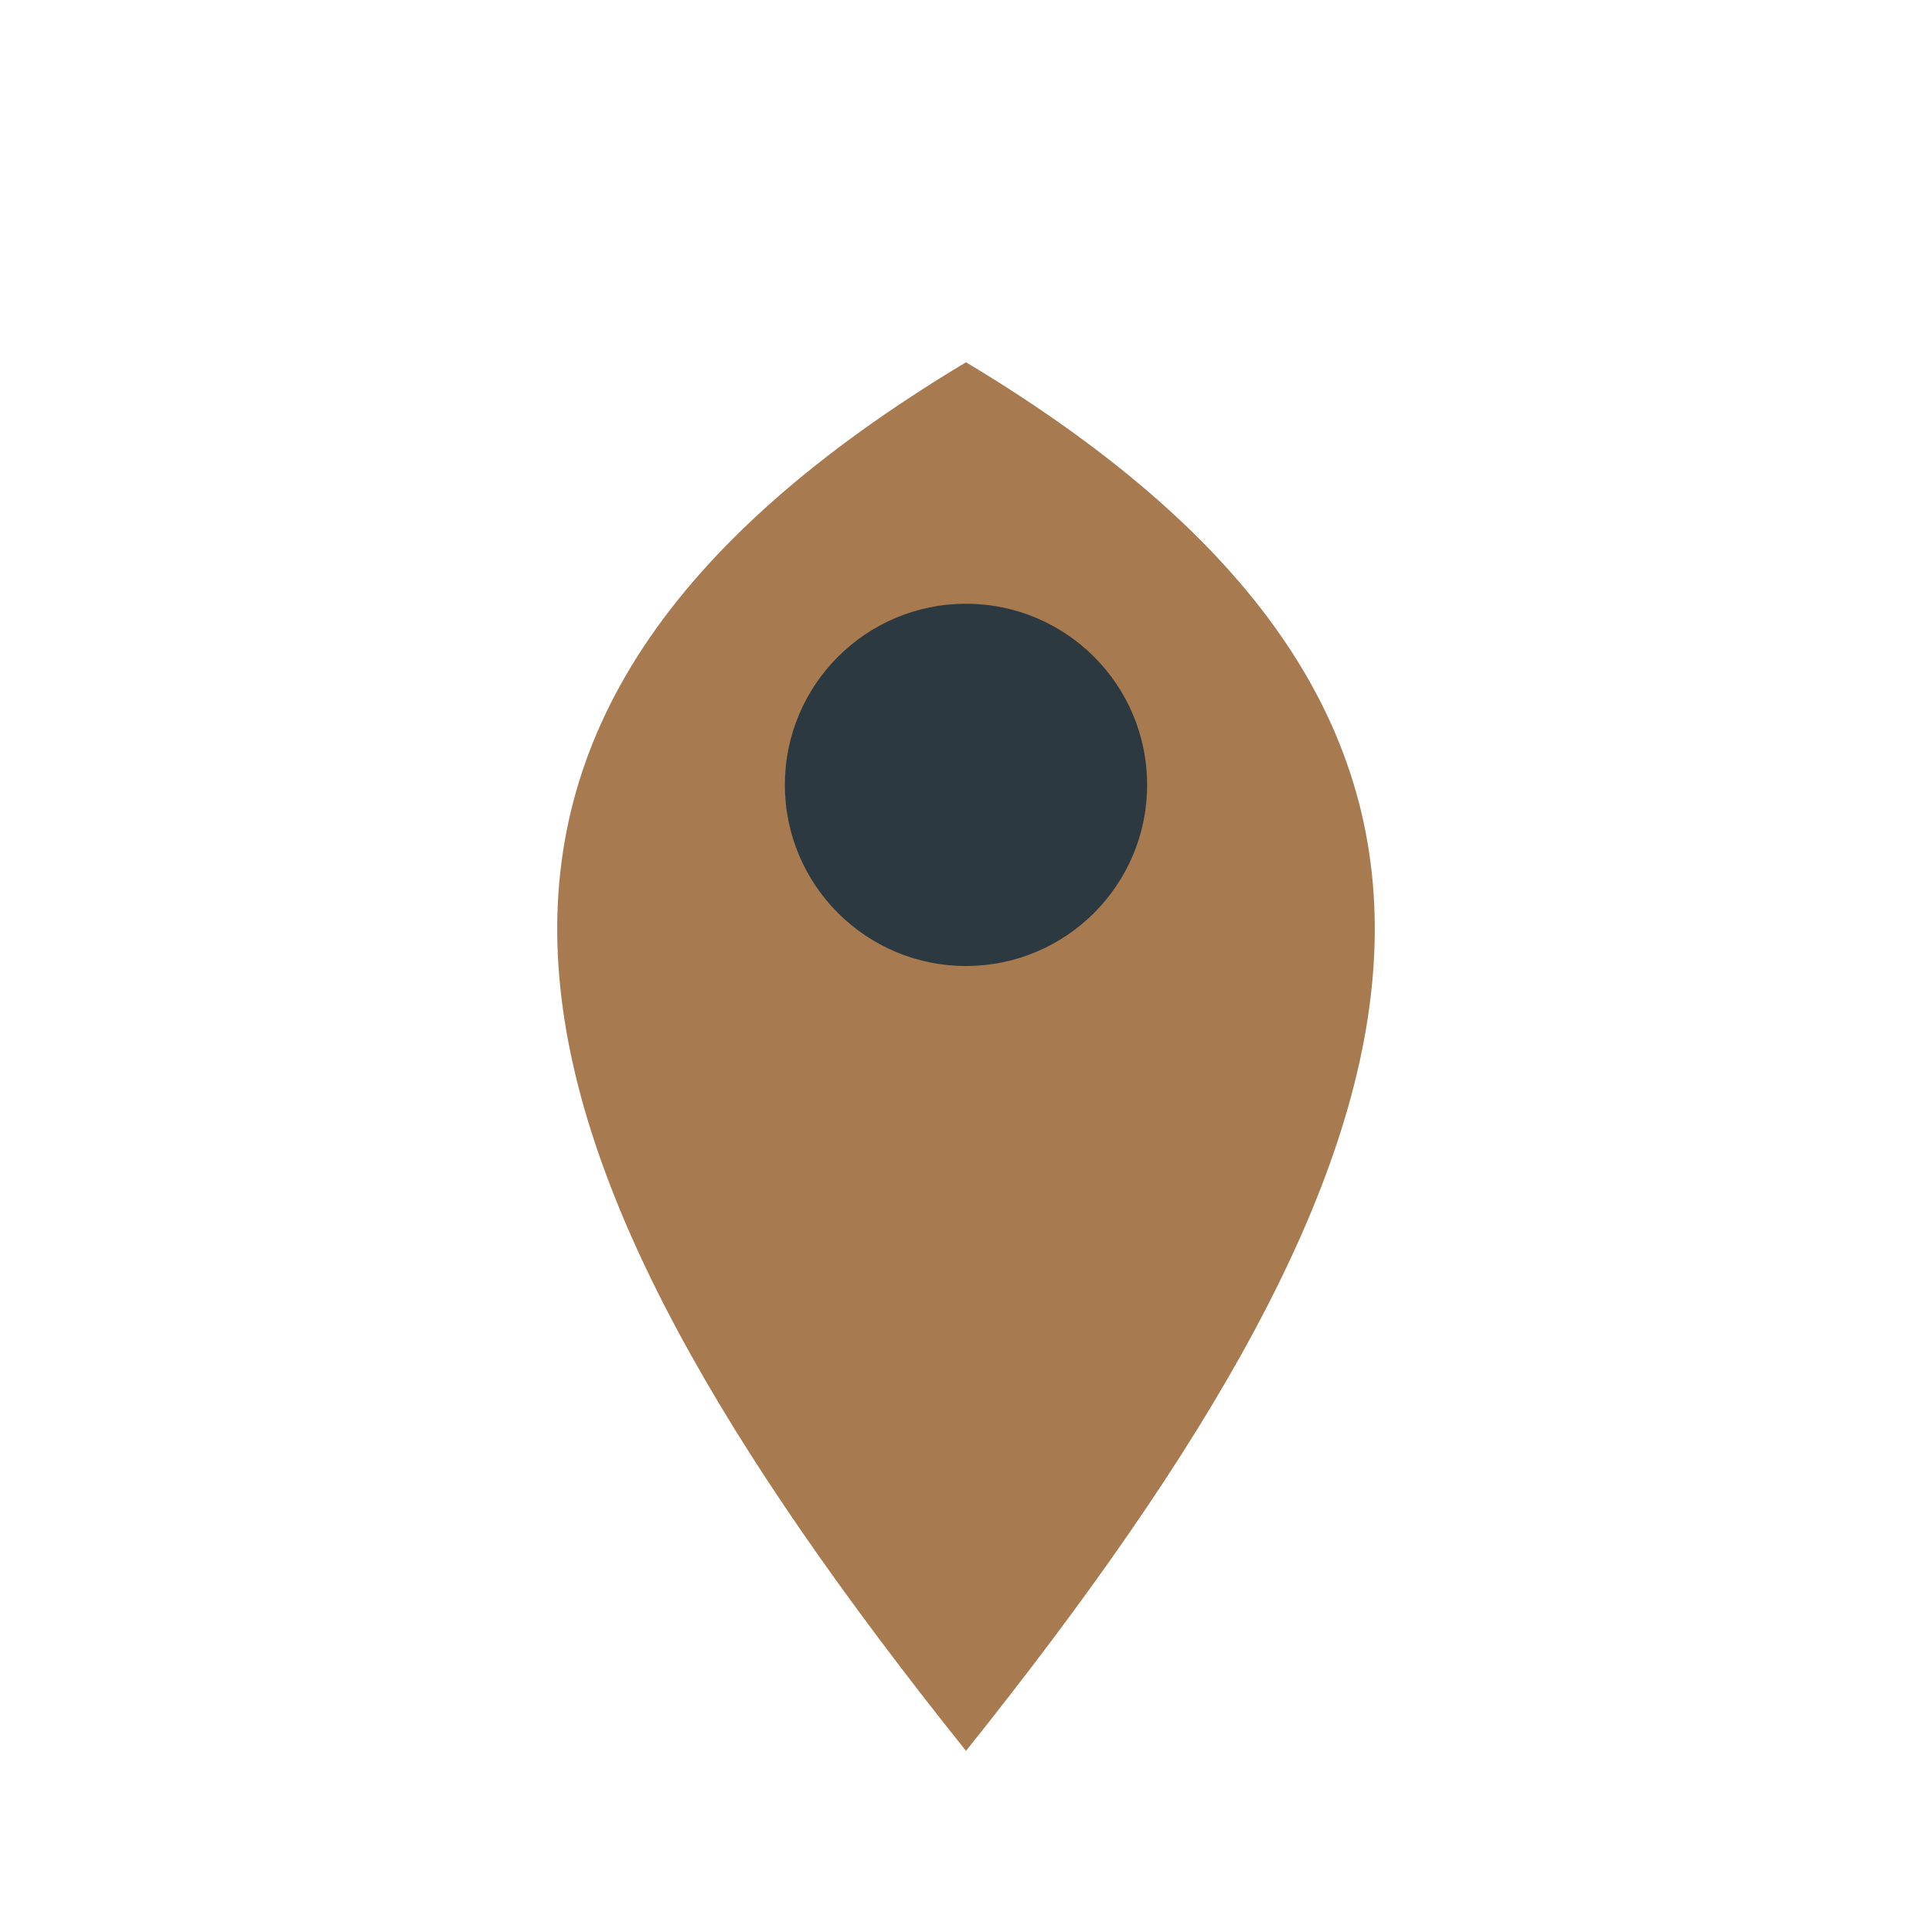
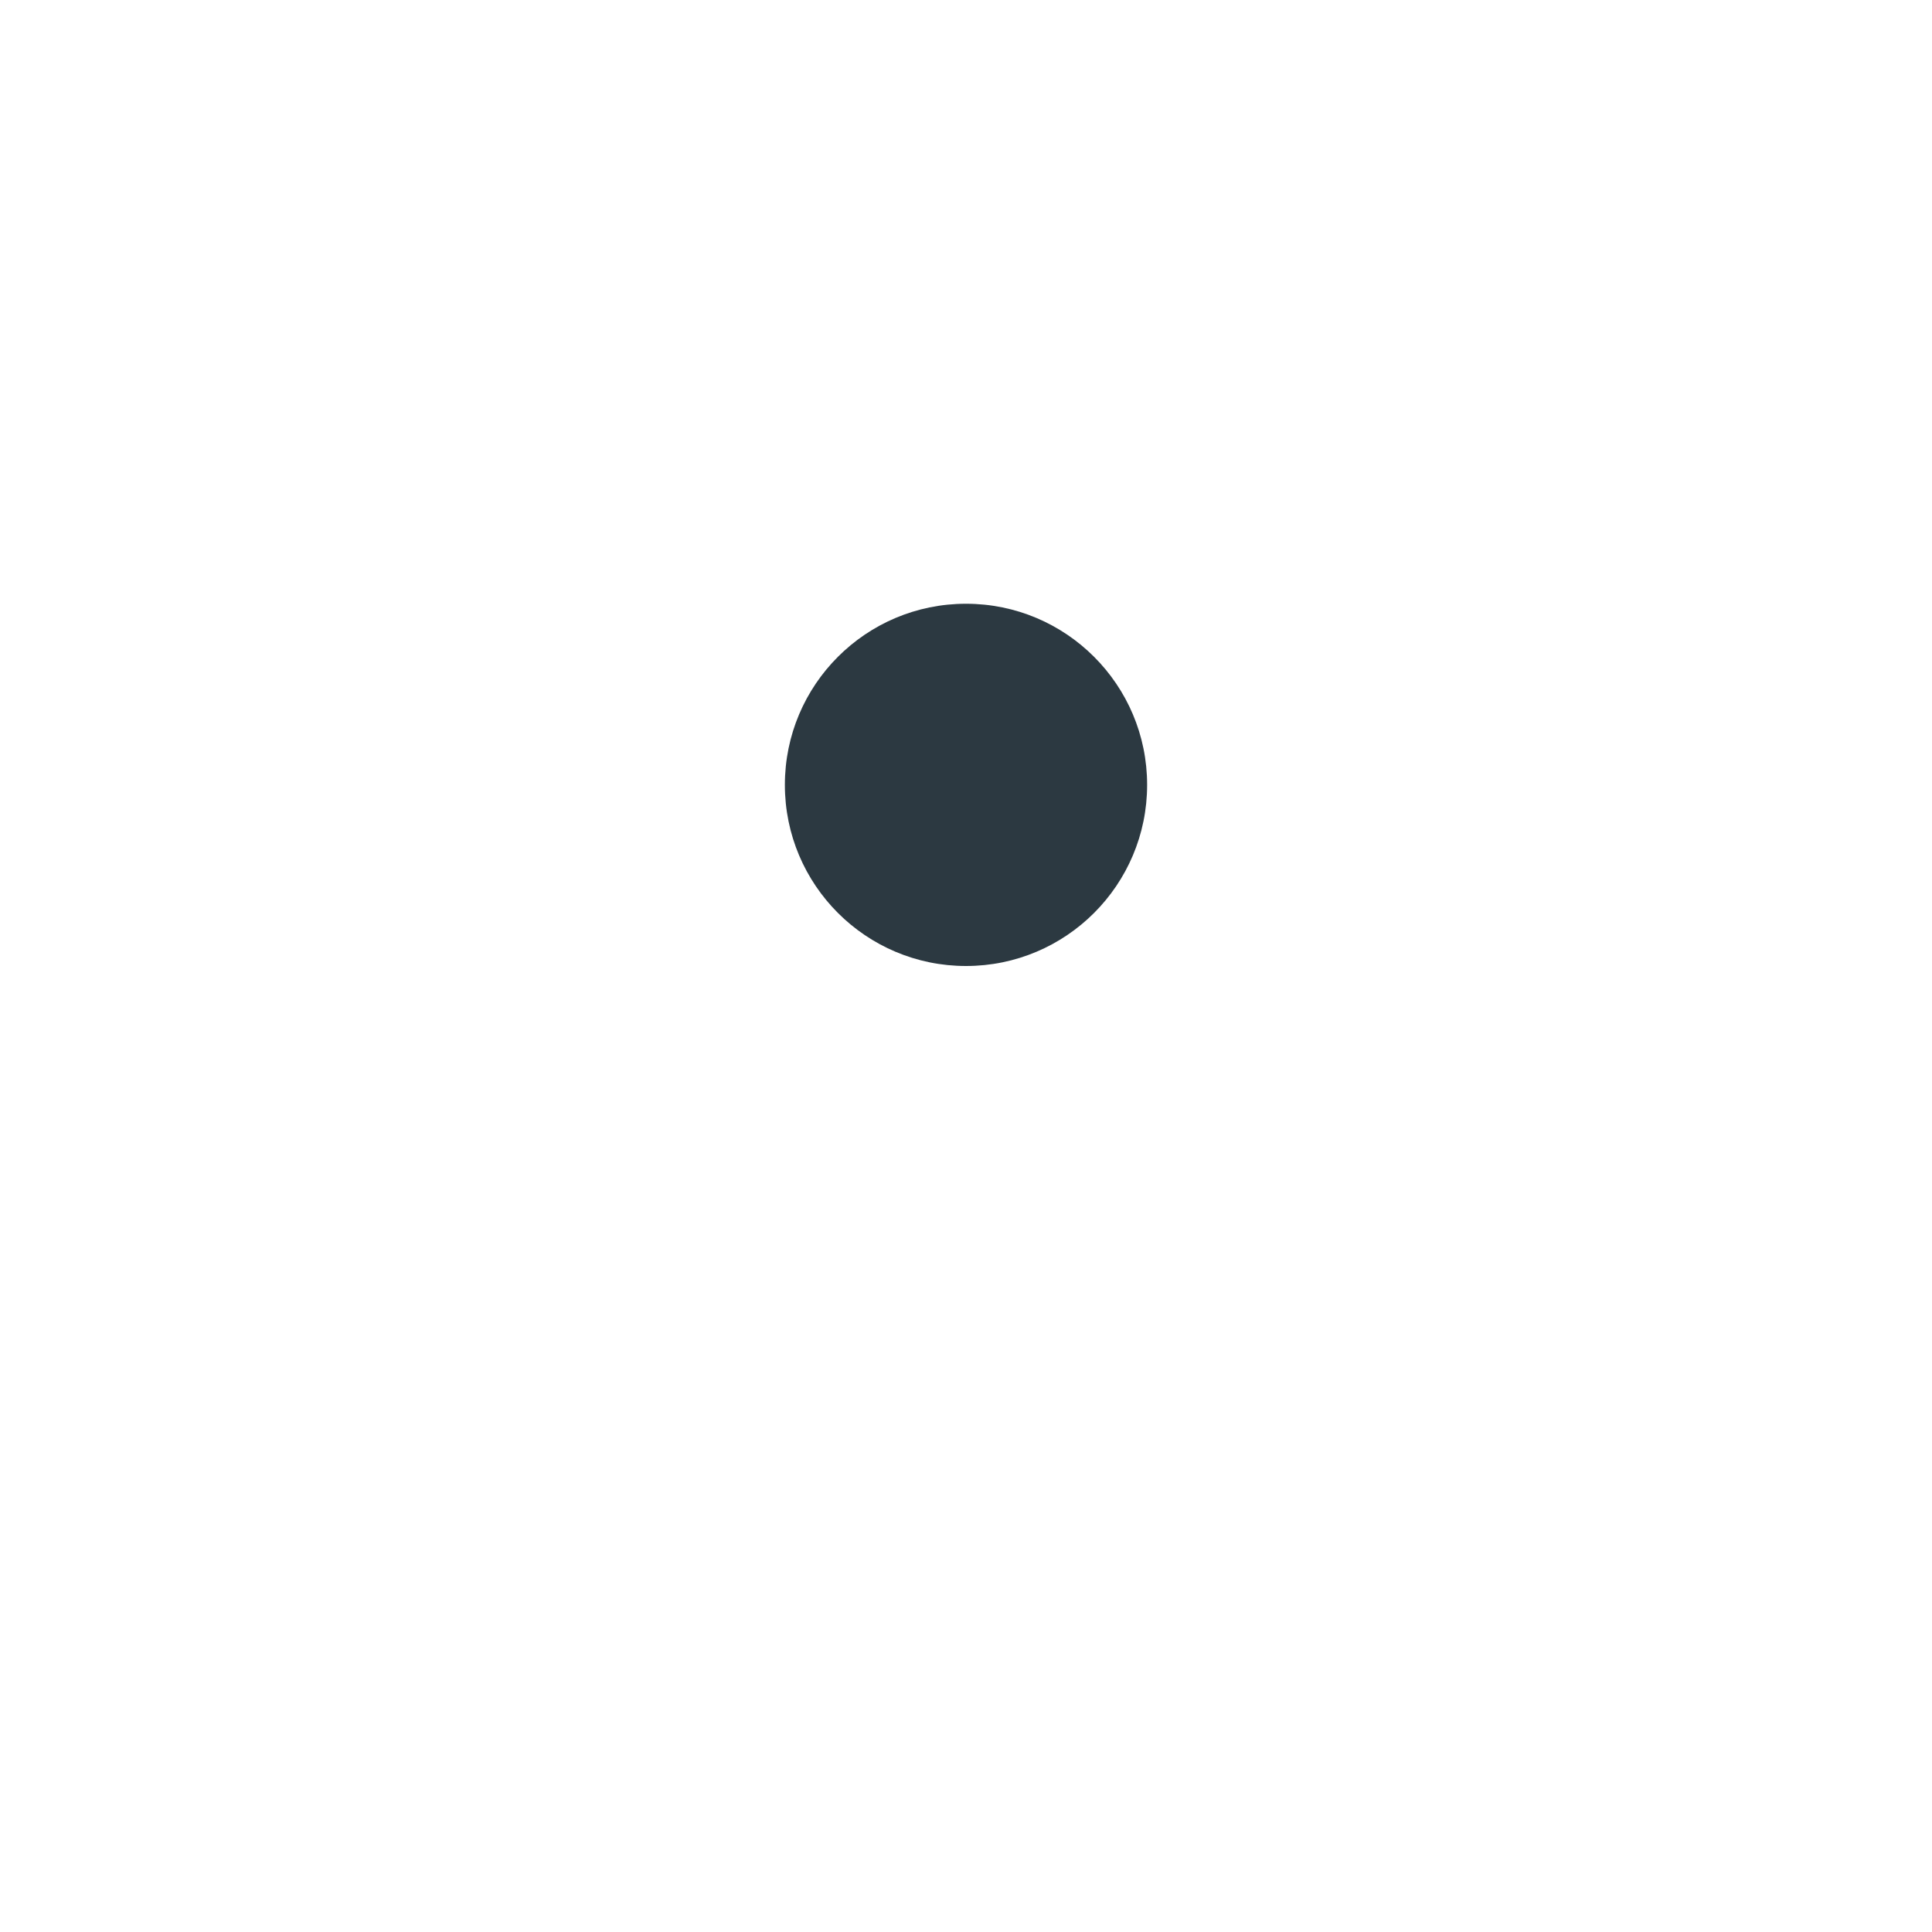
<svg xmlns="http://www.w3.org/2000/svg" width="32" height="32" viewBox="0 0 32 32">
-   <path d="M16 29C8 19 6 12 16 6c10 6 8 13 0 23z" fill="#A87A50" />
  <circle cx="16" cy="13" r="3" fill="#2C3941" />
</svg>